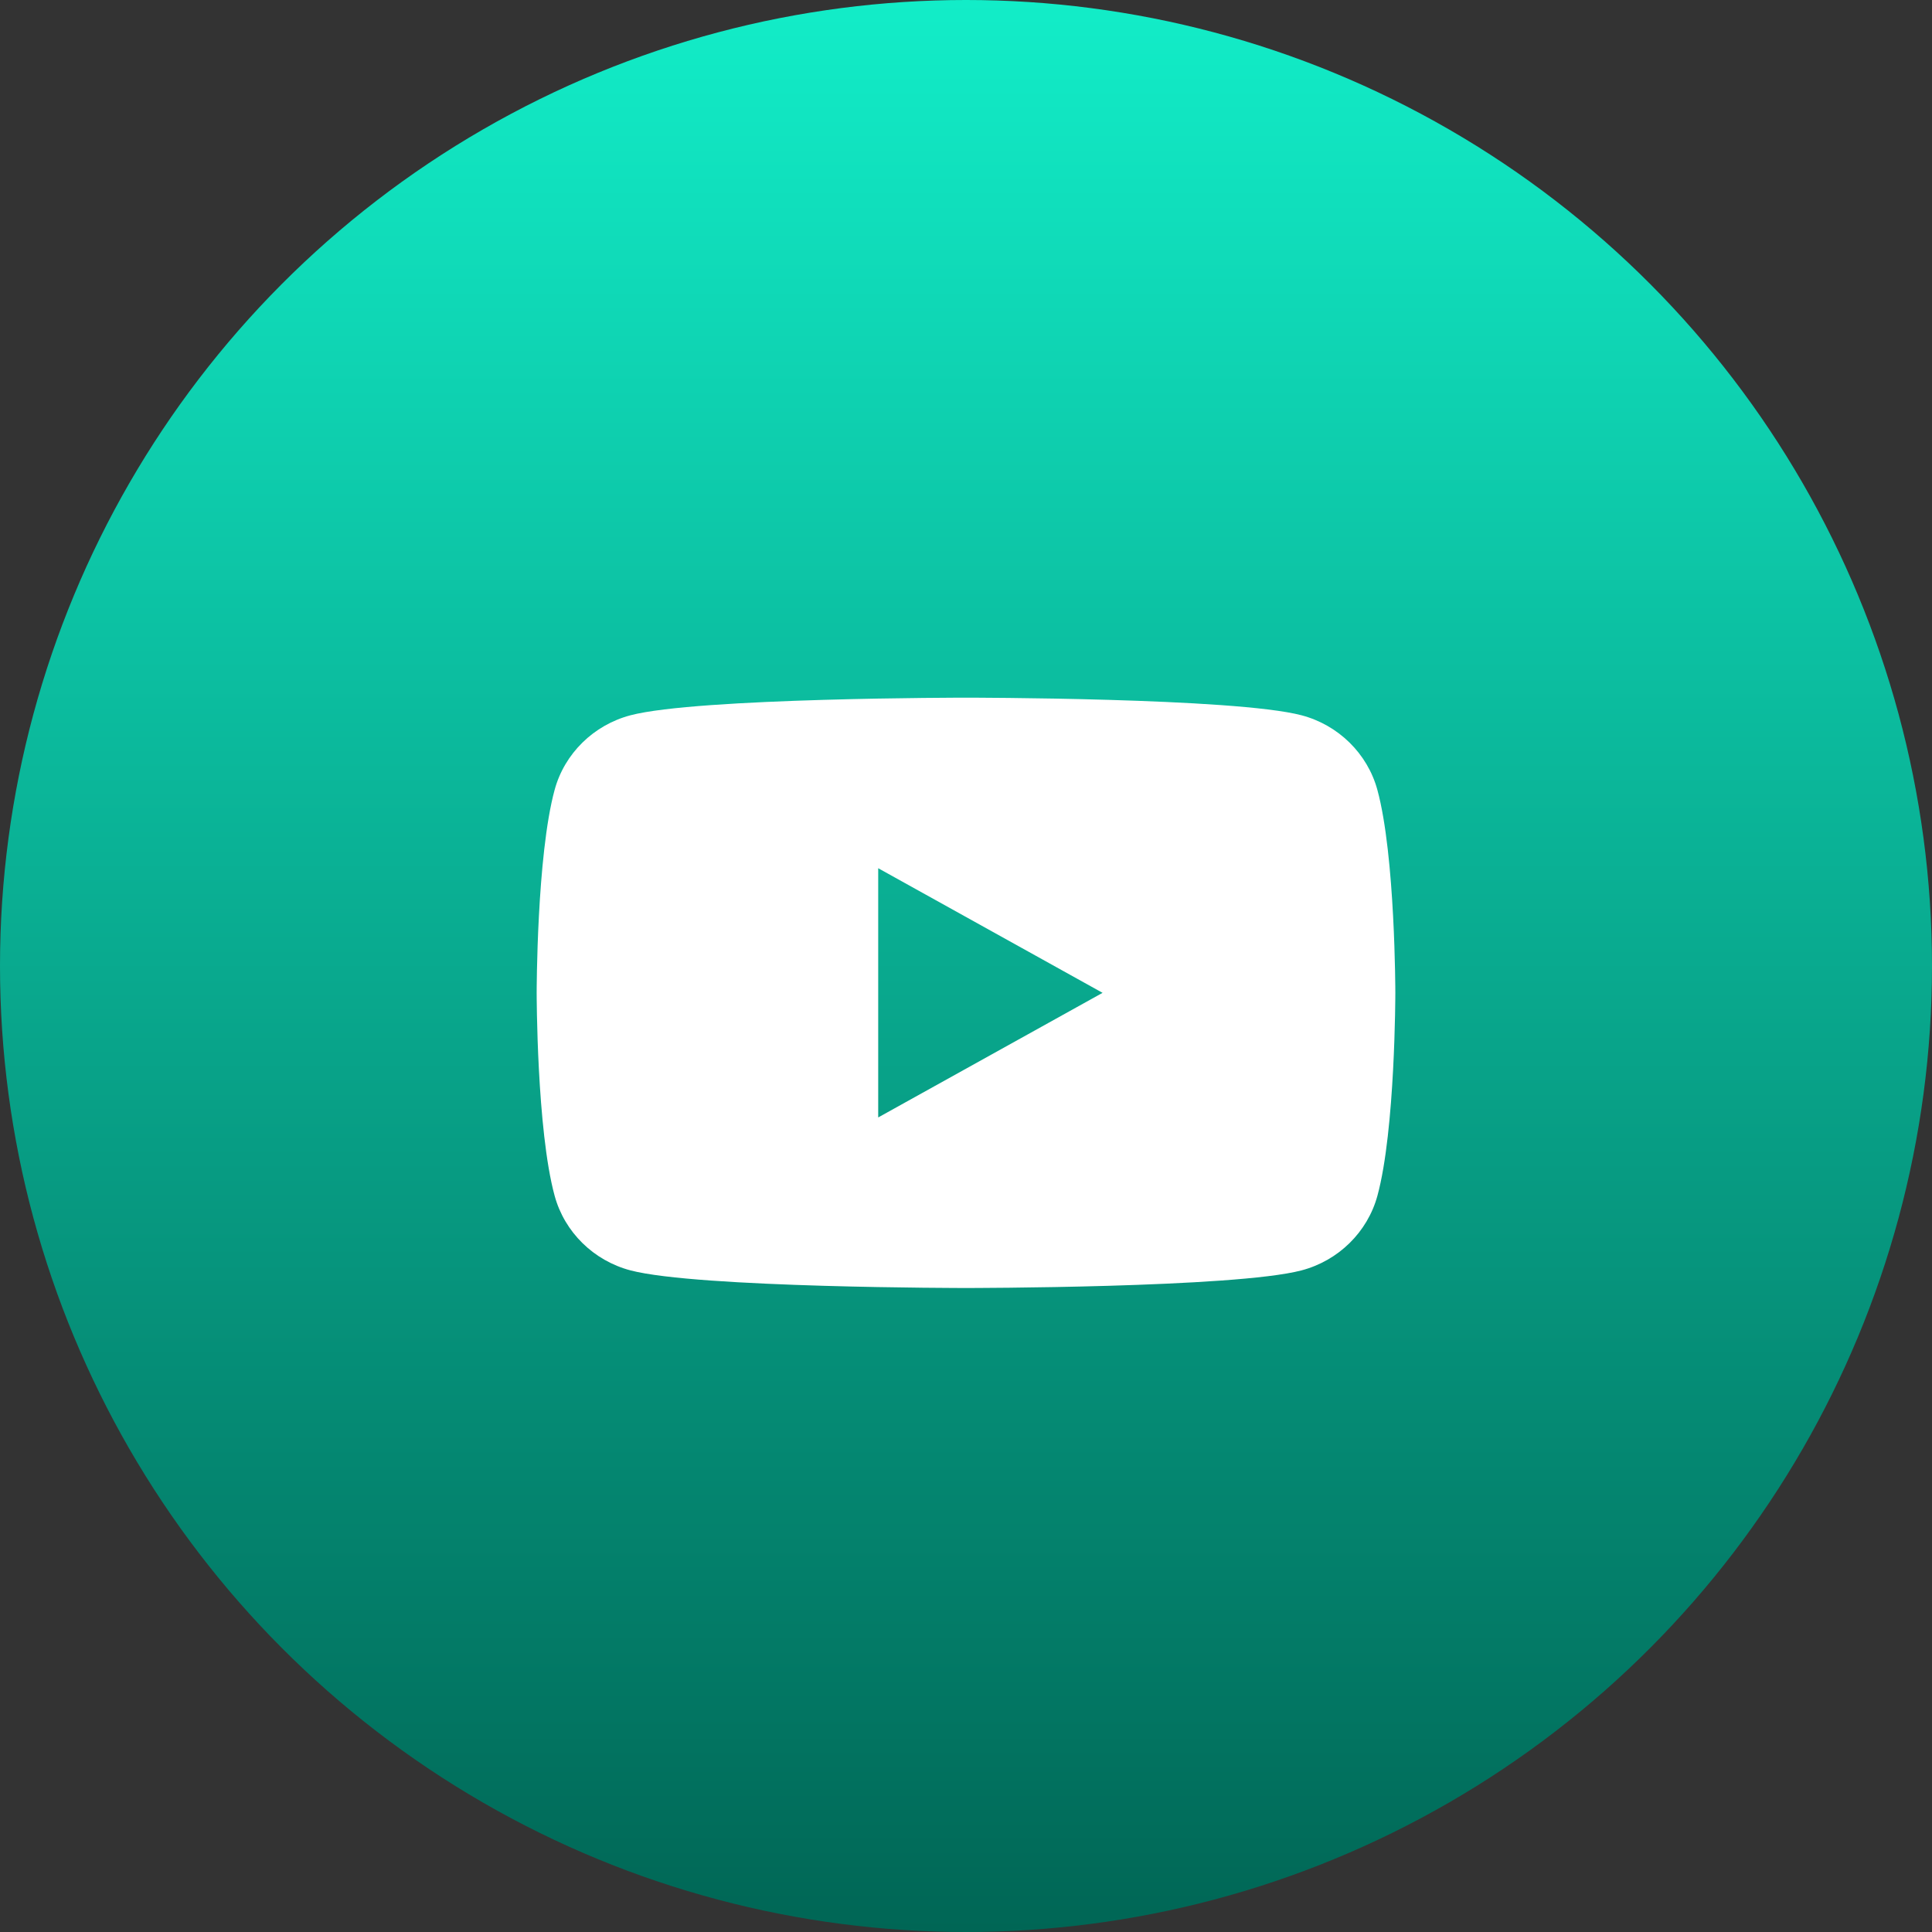
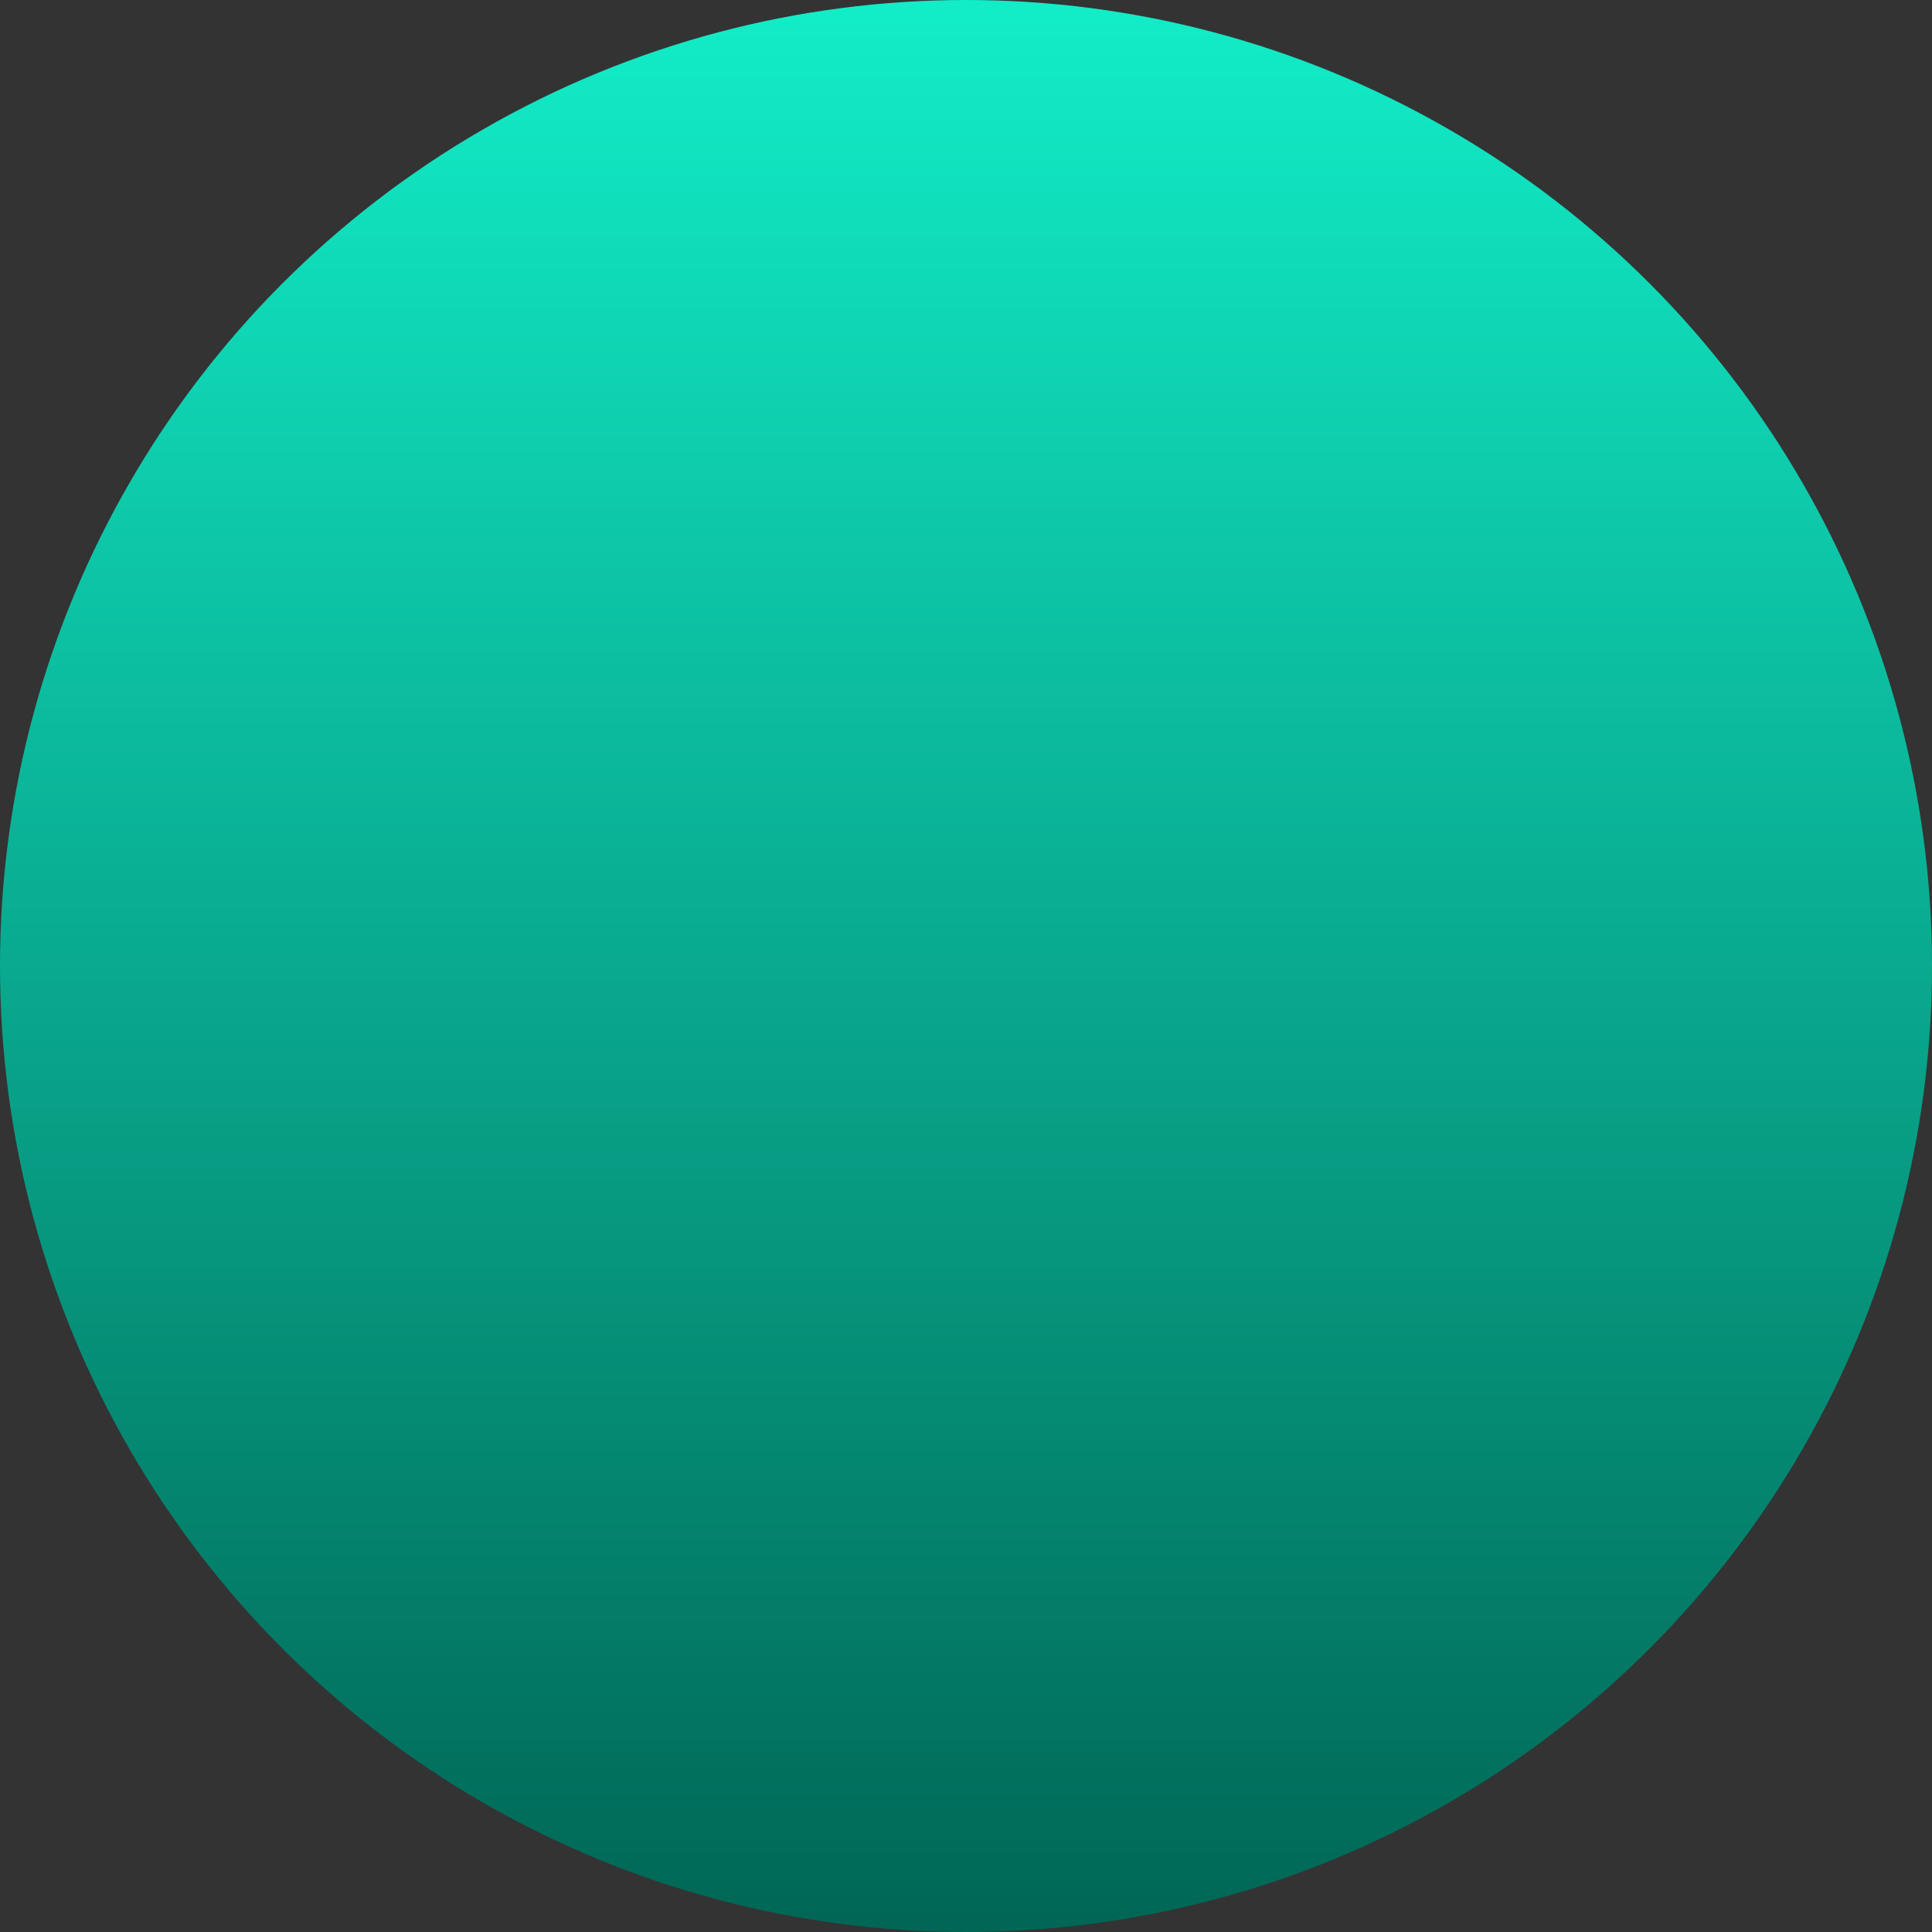
<svg xmlns="http://www.w3.org/2000/svg" width="36" height="36" viewBox="0 0 36 36" fill="none">
  <rect x="0" y="0" width="36" height="36" fill="#333333" stroke="none" />
  <circle cx="18" cy="18" r="18" fill="url(#paint0_linear_117_3)" />
-   <path d="M25.665 14.717C25.481 14.042 24.939 13.509 24.251 13.328C23.003 13 18 13 18 13C18 13 12.997 13 11.749 13.328C11.061 13.509 10.519 14.041 10.335 14.717C10 15.943 10 18.5 10 18.5C10 18.5 10 21.057 10.335 22.282C10.519 22.958 11.061 23.491 11.749 23.672C12.997 24 18 24 18 24C18 24 23.003 24 24.251 23.672C24.939 23.491 25.481 22.959 25.666 22.282C26 21.057 26 18.5 26 18.5C26 18.5 26 15.943 25.665 14.717ZM16.364 20.822V16.178L20.545 18.5L16.364 20.822Z" fill="white" />
  <defs>
    <linearGradient id="paint0_linear_117_3" x1="18" y1="0" x2="18" y2="36" gradientUnits="userSpaceOnUse">
      <stop stop-color="#12EDC8" />
      <stop offset="1" stop-color="#006655" />
    </linearGradient>
  </defs>
</svg>